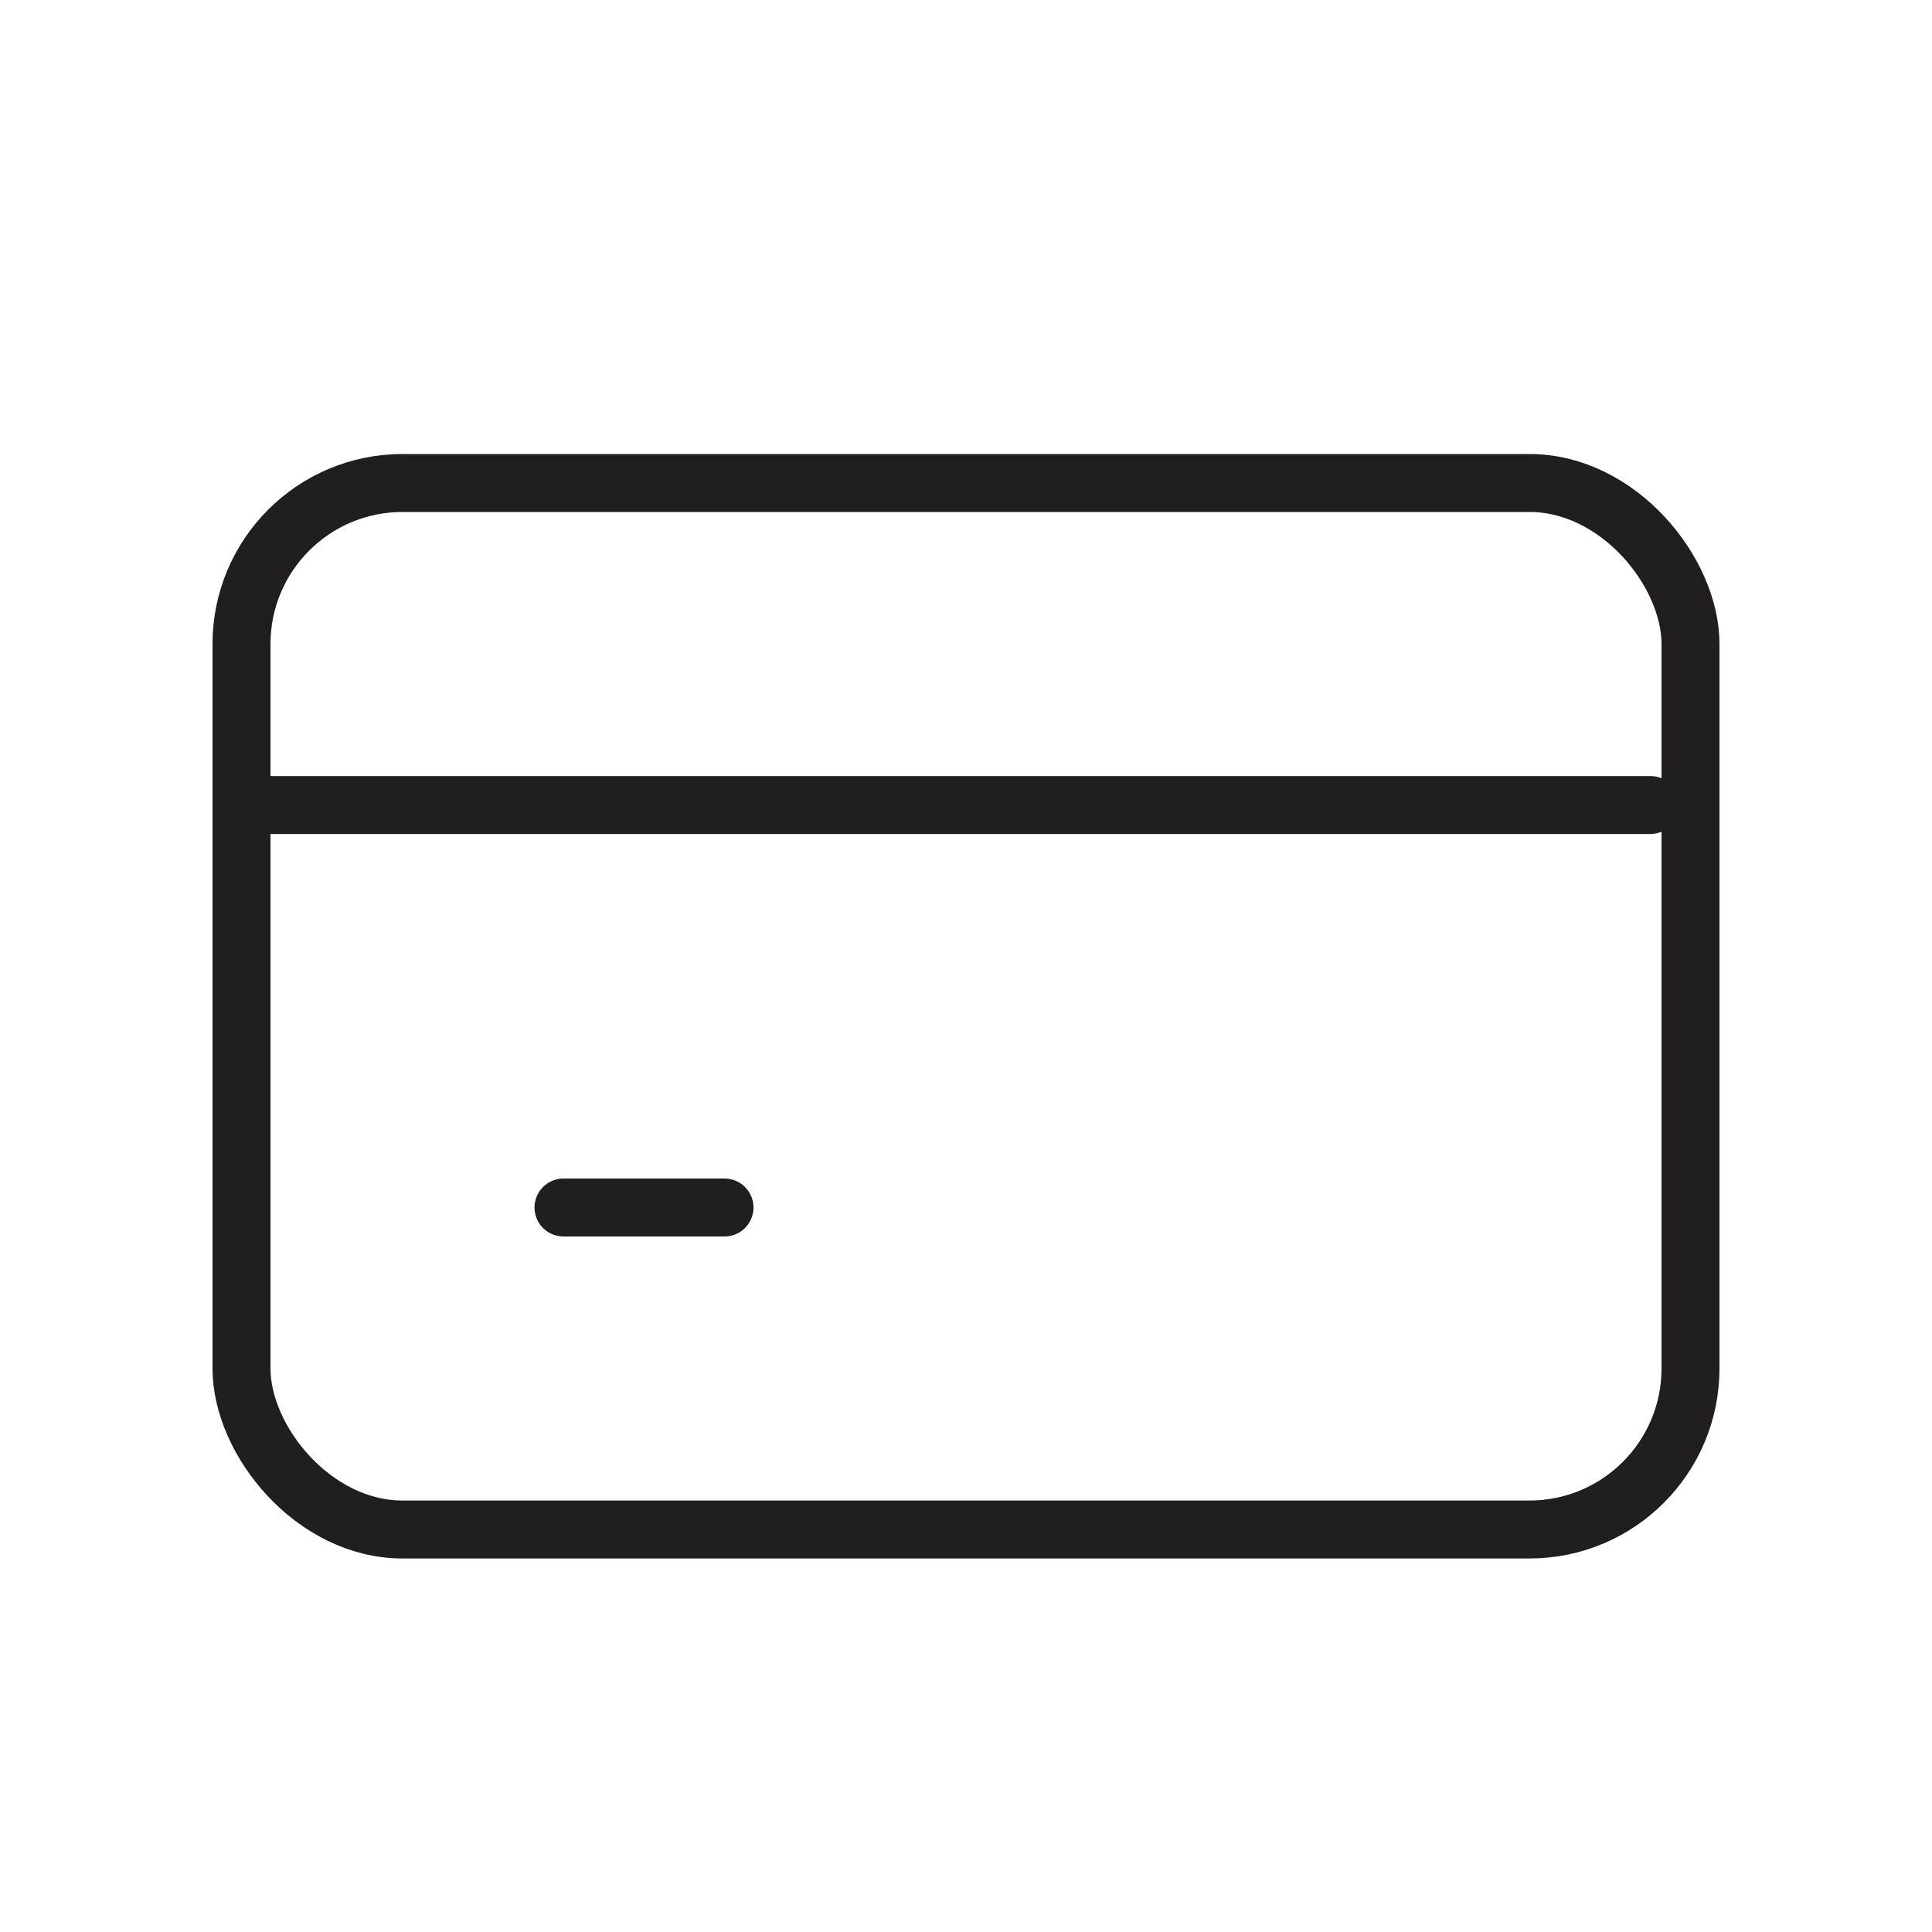
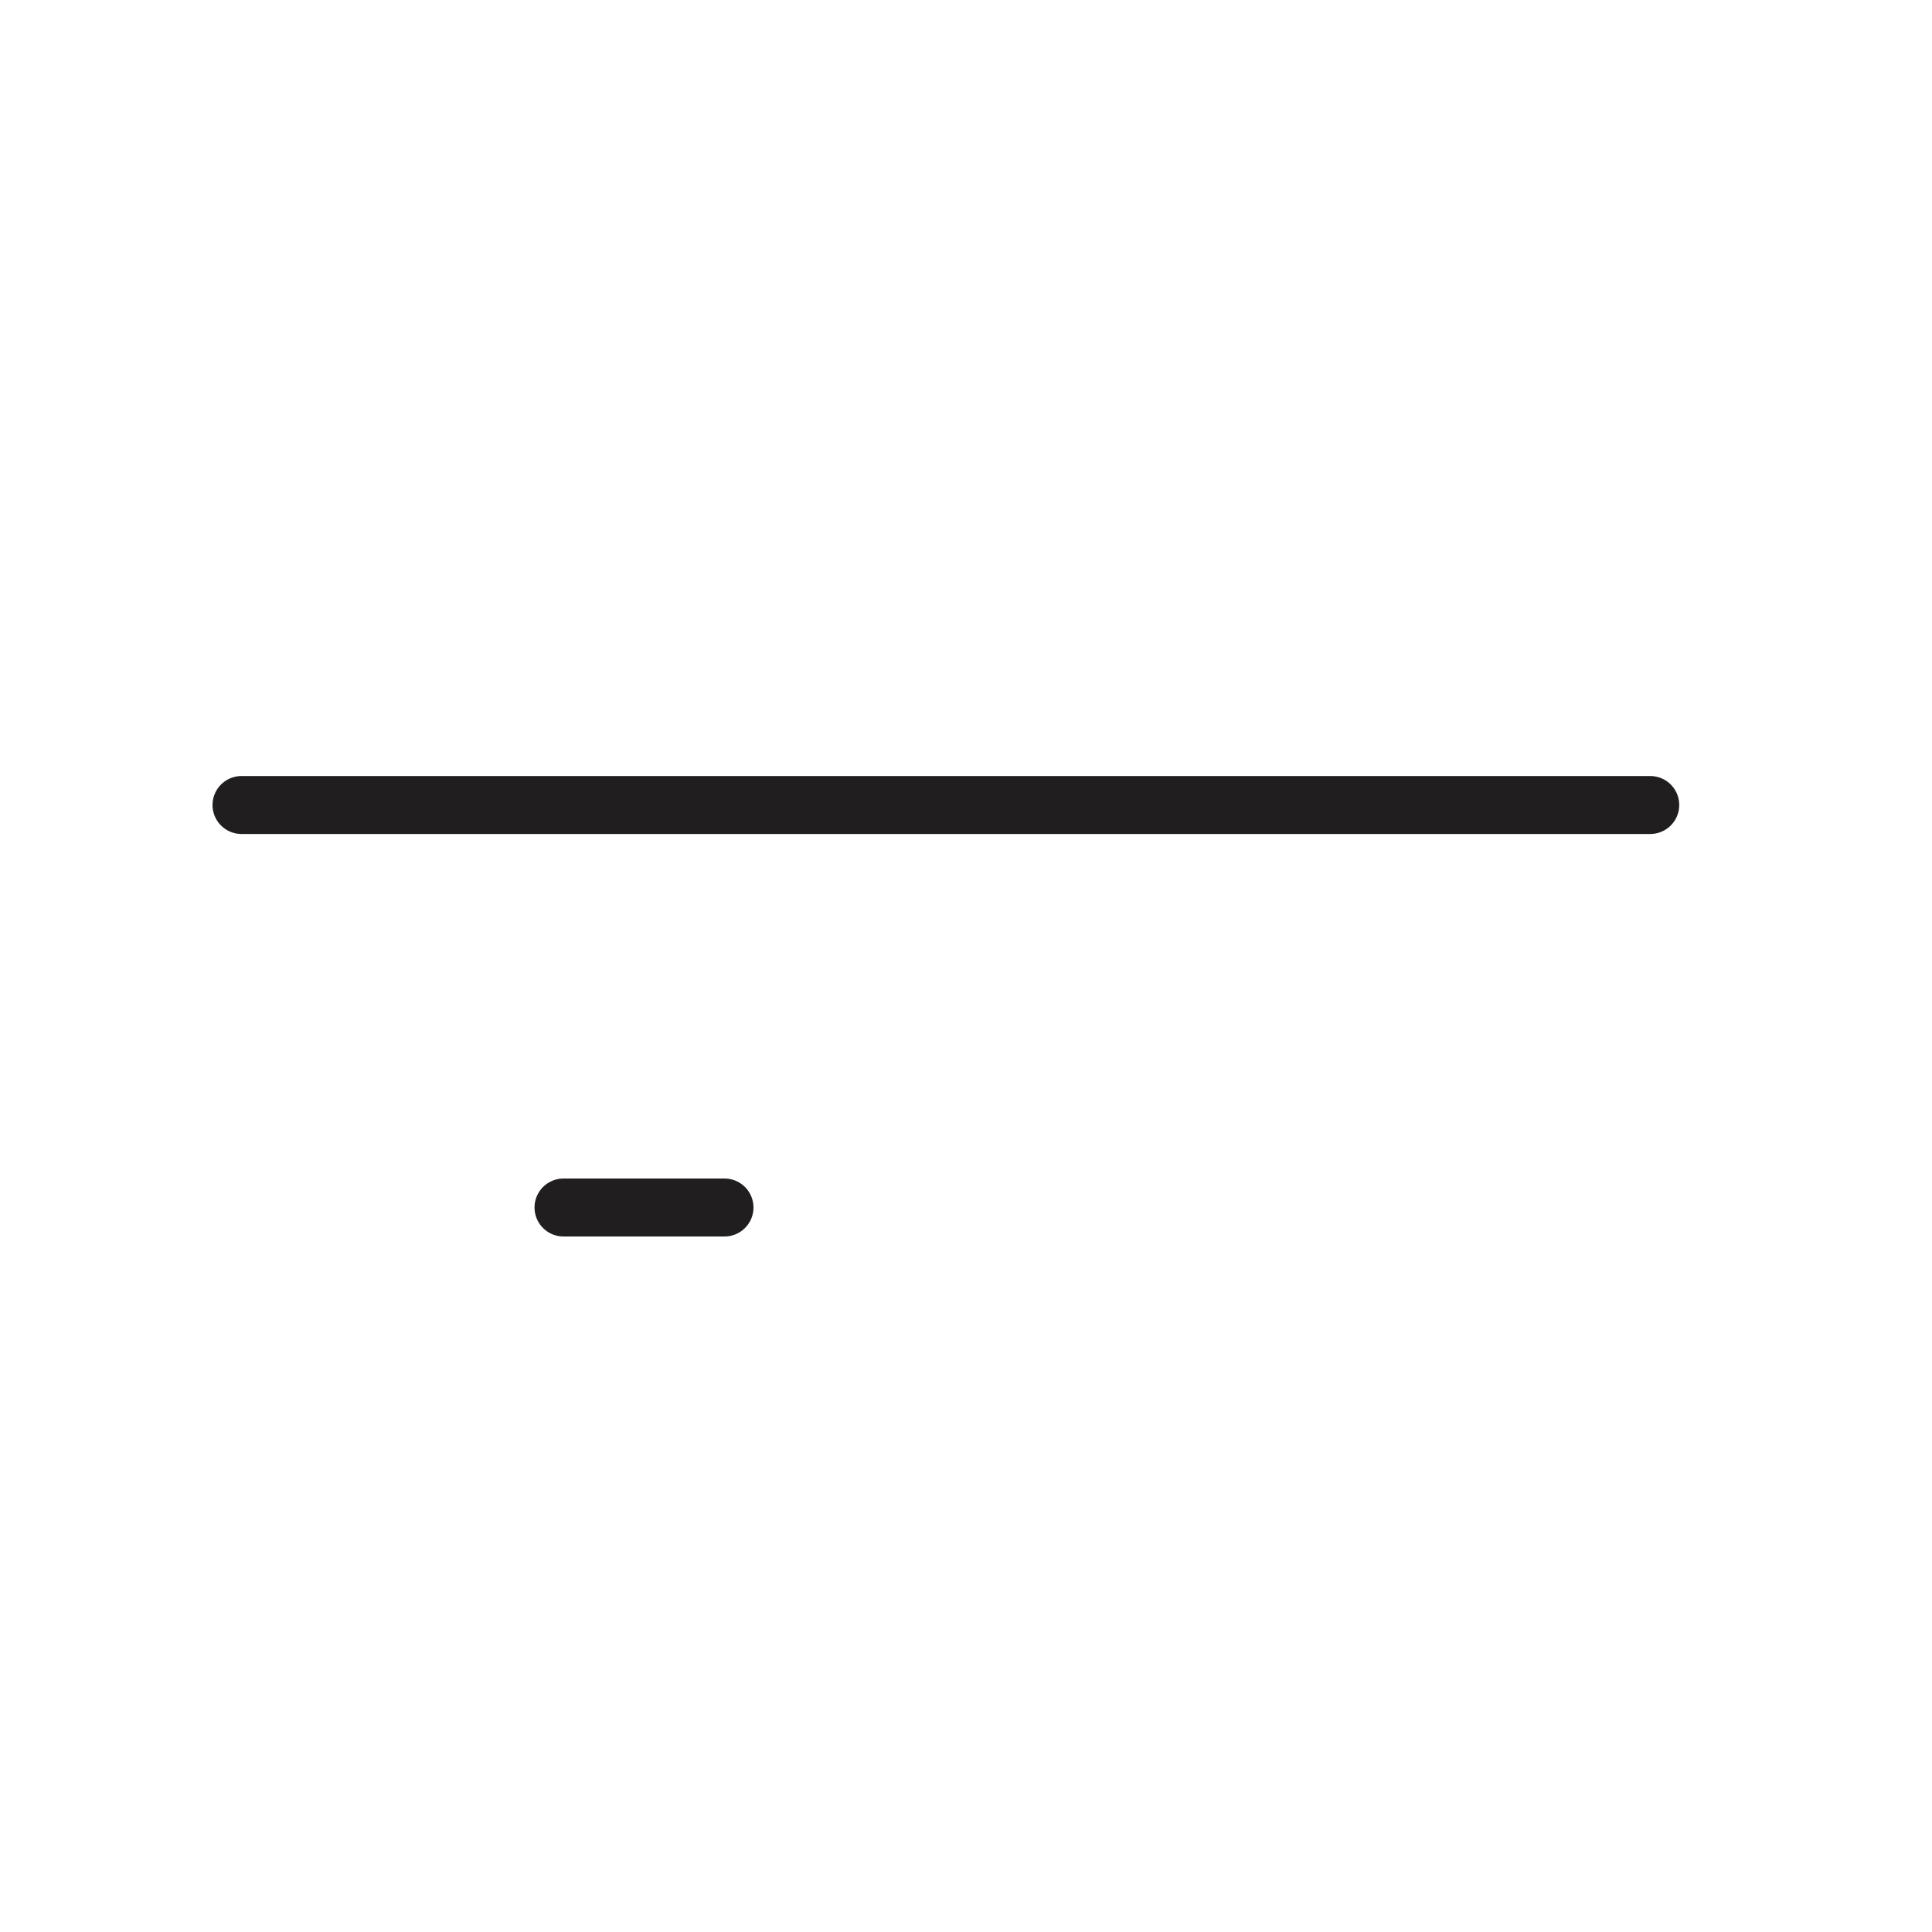
<svg xmlns="http://www.w3.org/2000/svg" fill="none" viewBox="0 0 24 24" height="800px" width="800px">
  <g stroke-width="0" id="SVGRepo_bgCarrier" />
  <g stroke-linejoin="round" stroke-linecap="round" id="SVGRepo_tracerCarrier" />
  <g id="SVGRepo_iconCarrier">
-     <rect stroke-linejoin="round" stroke-linecap="round" stroke-width="0.72" stroke="#201e1e" rx="2" height="13" width="18" y="6" x="3" />
    <path stroke-linejoin="round" stroke-linecap="round" stroke-width="0.72" stroke="#201e1e" d="M3 10H20.5" />
    <path stroke-linejoin="round" stroke-linecap="round" stroke-width="0.72" stroke="#201e1e" d="M7 15H9" />
  </g>
</svg>